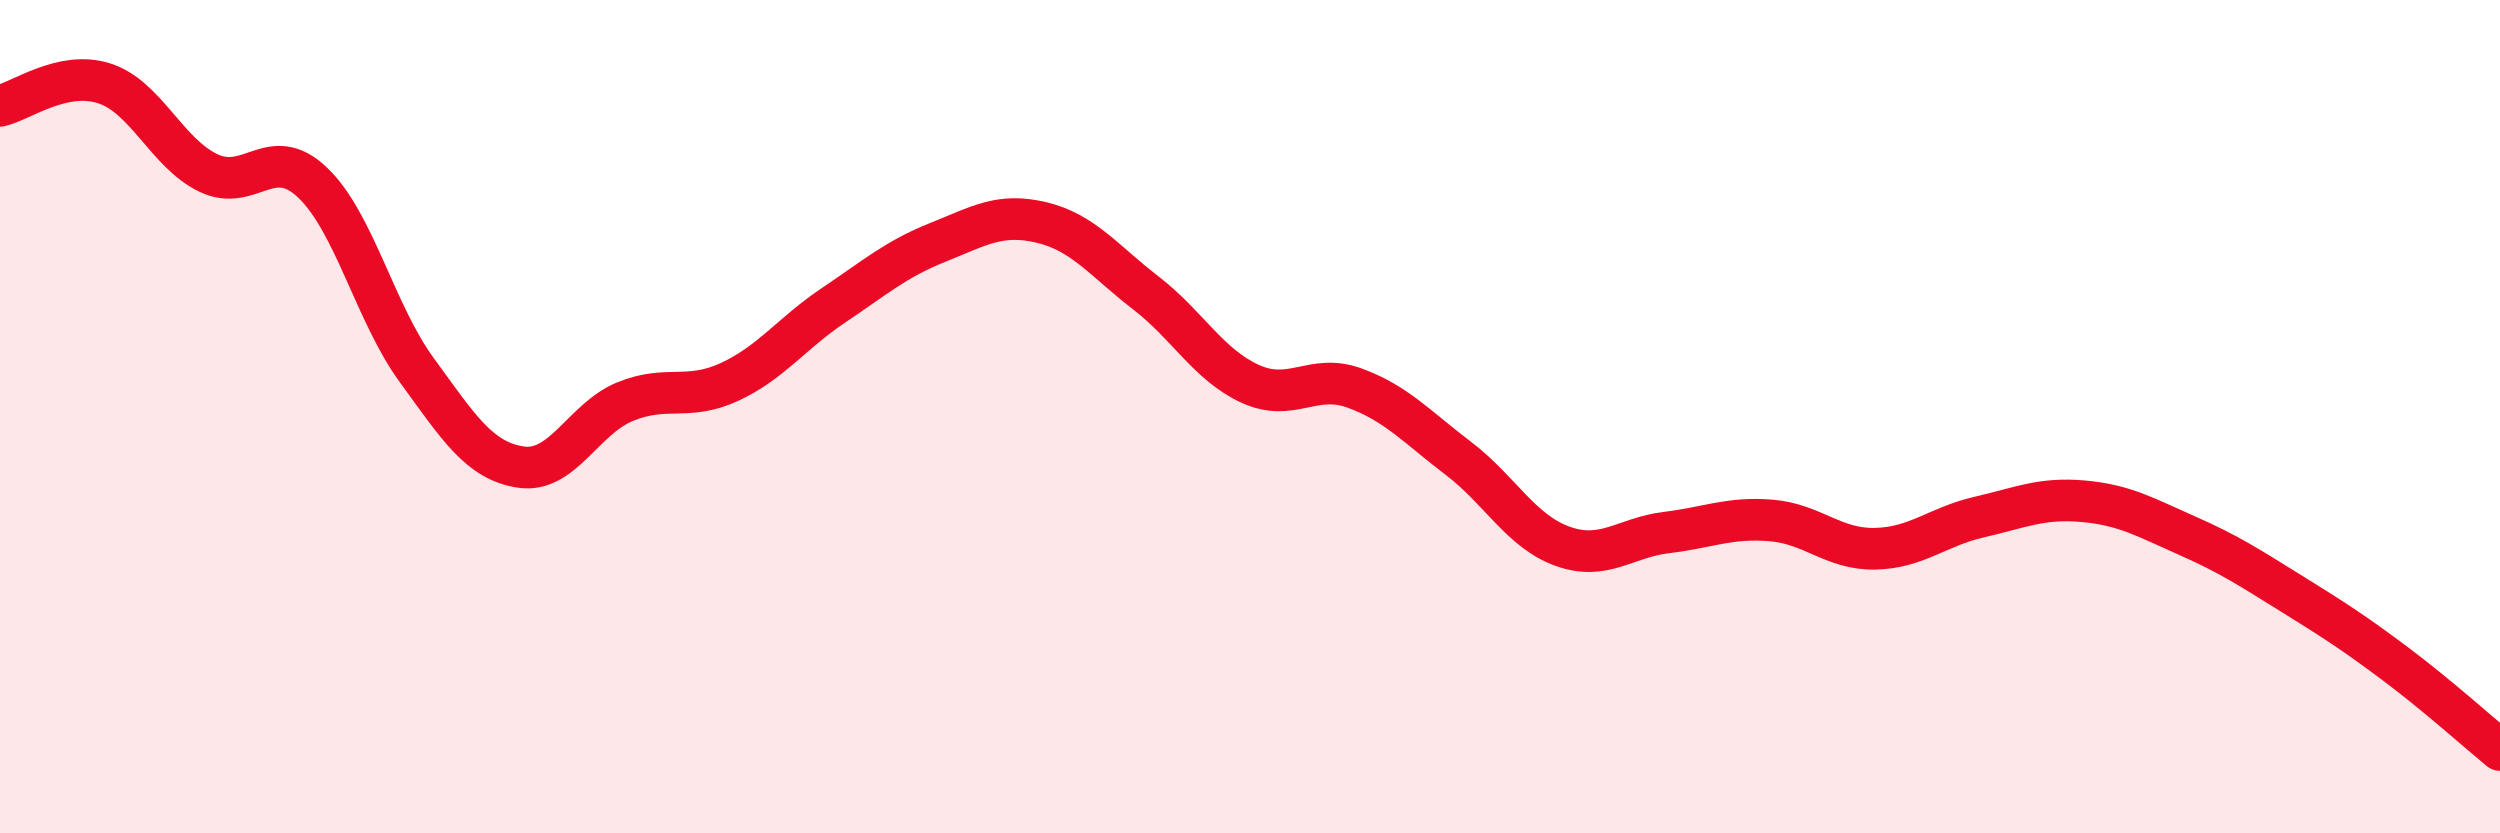
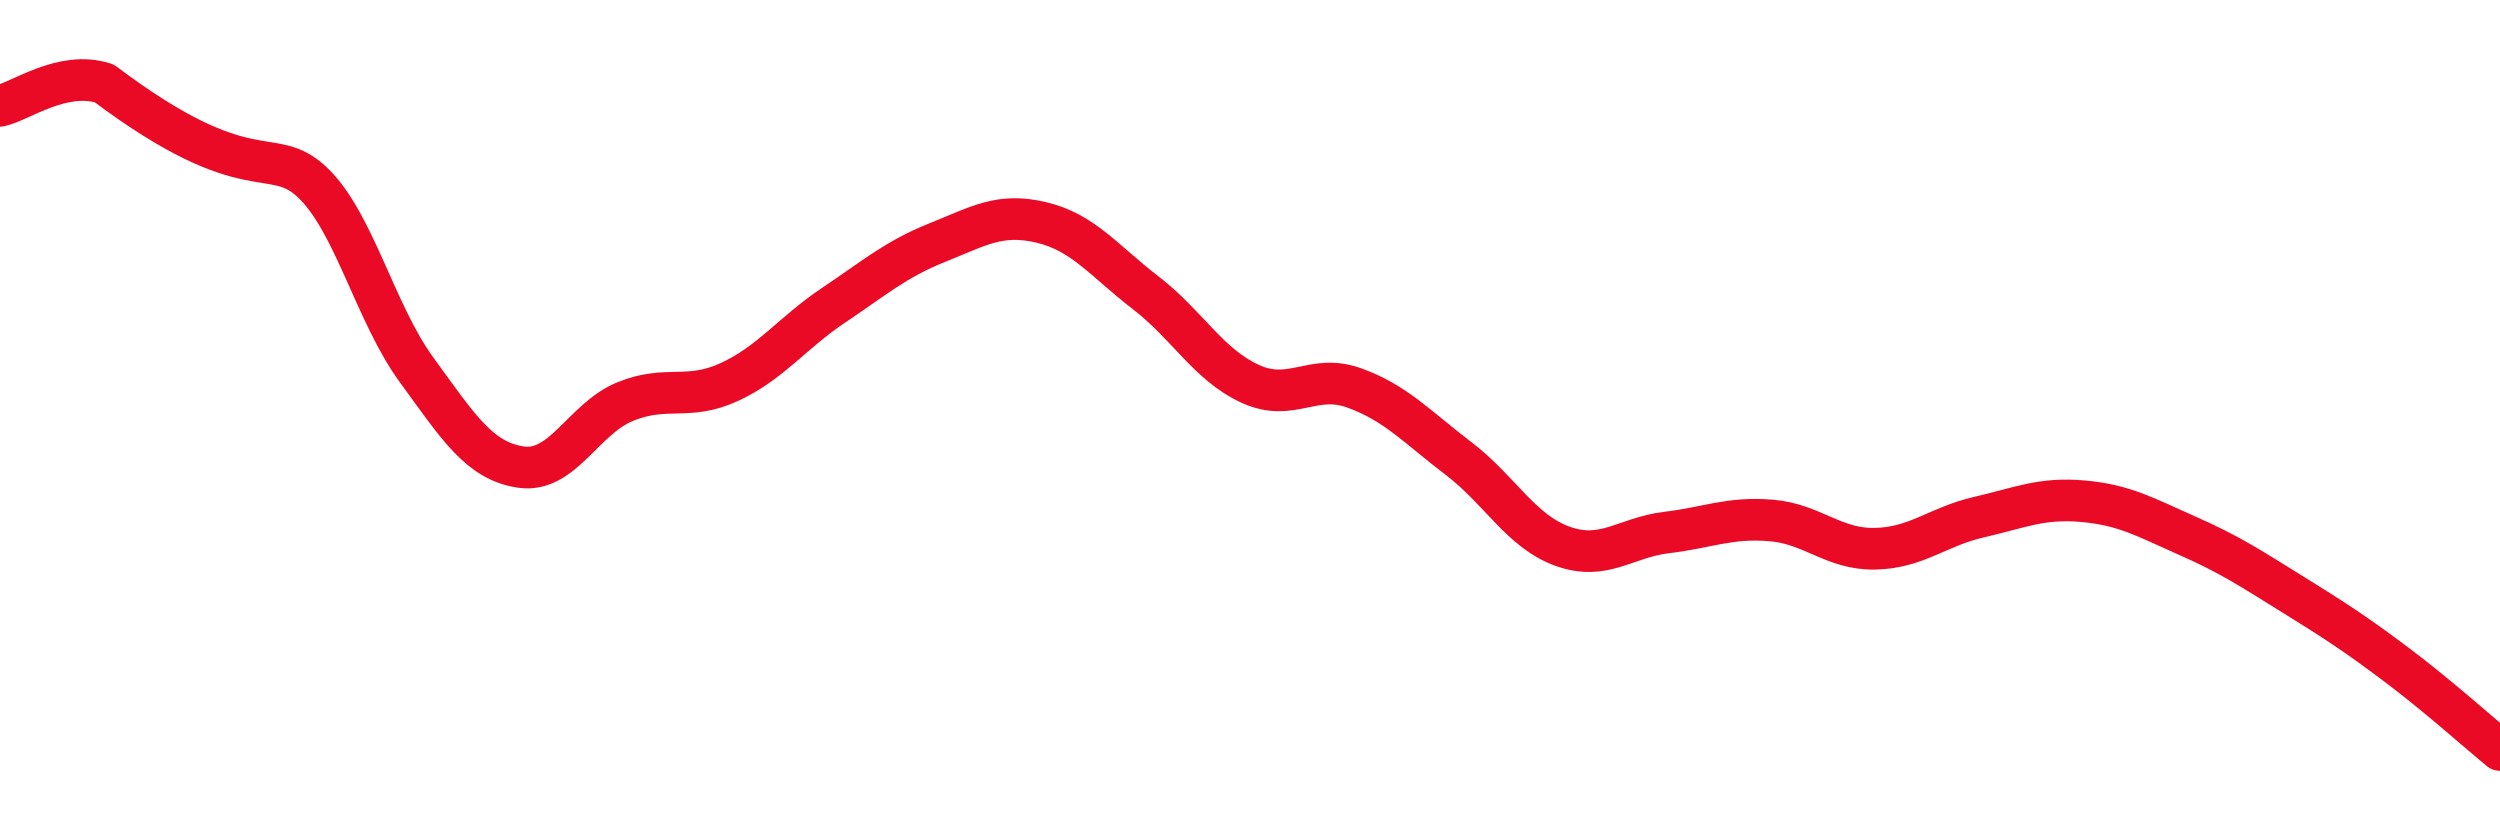
<svg xmlns="http://www.w3.org/2000/svg" width="60" height="20" viewBox="0 0 60 20">
-   <path d="M 0,2.54 C 0.5,2.43 1.5,1.68 2.5,2 C 3.5,2.32 4,3.67 5,4.15 C 6,4.63 6.5,3.43 7.5,4.38 C 8.5,5.33 9,7.51 10,8.88 C 11,10.25 11.5,11.06 12.5,11.21 C 13.5,11.36 14,10.05 15,9.64 C 16,9.23 16.5,9.63 17.5,9.17 C 18.5,8.71 19,8 20,7.33 C 21,6.66 21.5,6.22 22.5,5.82 C 23.5,5.42 24,5.1 25,5.34 C 26,5.58 26.5,6.26 27.5,7.03 C 28.5,7.8 29,8.75 30,9.21 C 31,9.67 31.5,8.95 32.5,9.31 C 33.5,9.67 34,10.24 35,11 C 36,11.76 36.5,12.75 37.5,13.11 C 38.5,13.47 39,12.9 40,12.78 C 41,12.66 41.5,12.41 42.5,12.49 C 43.5,12.57 44,13.19 45,13.17 C 46,13.15 46.5,12.64 47.5,12.41 C 48.5,12.18 49,11.94 50,12.03 C 51,12.12 51.5,12.42 52.5,12.86 C 53.5,13.3 54,13.63 55,14.25 C 56,14.87 56.5,15.19 57.5,15.94 C 58.5,16.69 59.5,17.59 60,18L60 20L0 20Z" fill="#EB0A25" opacity="0.1" stroke-linecap="round" stroke-linejoin="round" />
-   <path d="M 0,2.54 C 0.5,2.43 1.5,1.68 2.5,2 C 3.5,2.32 4,3.67 5,4.15 C 6,4.63 6.5,3.43 7.5,4.38 C 8.5,5.33 9,7.51 10,8.88 C 11,10.25 11.5,11.06 12.5,11.21 C 13.5,11.36 14,10.05 15,9.64 C 16,9.23 16.5,9.63 17.5,9.17 C 18.5,8.71 19,8 20,7.33 C 21,6.66 21.5,6.22 22.5,5.82 C 23.5,5.42 24,5.1 25,5.34 C 26,5.58 26.5,6.26 27.5,7.03 C 28.5,7.8 29,8.75 30,9.21 C 31,9.67 31.5,8.95 32.5,9.31 C 33.5,9.67 34,10.24 35,11 C 36,11.76 36.5,12.75 37.5,13.11 C 38.5,13.47 39,12.9 40,12.78 C 41,12.66 41.5,12.41 42.5,12.49 C 43.5,12.57 44,13.19 45,13.17 C 46,13.15 46.5,12.64 47.5,12.41 C 48.5,12.18 49,11.94 50,12.03 C 51,12.12 51.5,12.42 52.5,12.86 C 53.5,13.3 54,13.63 55,14.25 C 56,14.87 56.5,15.19 57.5,15.94 C 58.5,16.69 59.5,17.59 60,18" stroke="#EB0A25" stroke-width="1" fill="none" stroke-linecap="round" stroke-linejoin="round" />
+   <path d="M 0,2.54 C 0.5,2.43 1.5,1.68 2.5,2 C 6,4.63 6.5,3.43 7.5,4.38 C 8.5,5.33 9,7.51 10,8.88 C 11,10.25 11.5,11.06 12.5,11.21 C 13.5,11.36 14,10.05 15,9.64 C 16,9.23 16.5,9.63 17.5,9.17 C 18.5,8.71 19,8 20,7.33 C 21,6.66 21.5,6.22 22.5,5.82 C 23.5,5.42 24,5.1 25,5.34 C 26,5.58 26.5,6.26 27.5,7.03 C 28.5,7.8 29,8.75 30,9.21 C 31,9.67 31.5,8.95 32.5,9.31 C 33.5,9.67 34,10.24 35,11 C 36,11.76 36.5,12.75 37.5,13.11 C 38.5,13.47 39,12.9 40,12.78 C 41,12.66 41.5,12.41 42.5,12.49 C 43.5,12.57 44,13.19 45,13.17 C 46,13.15 46.5,12.64 47.5,12.41 C 48.5,12.18 49,11.94 50,12.03 C 51,12.12 51.5,12.42 52.5,12.86 C 53.5,13.3 54,13.63 55,14.25 C 56,14.87 56.5,15.19 57.5,15.94 C 58.5,16.69 59.5,17.59 60,18" stroke="#EB0A25" stroke-width="1" fill="none" stroke-linecap="round" stroke-linejoin="round" />
</svg>